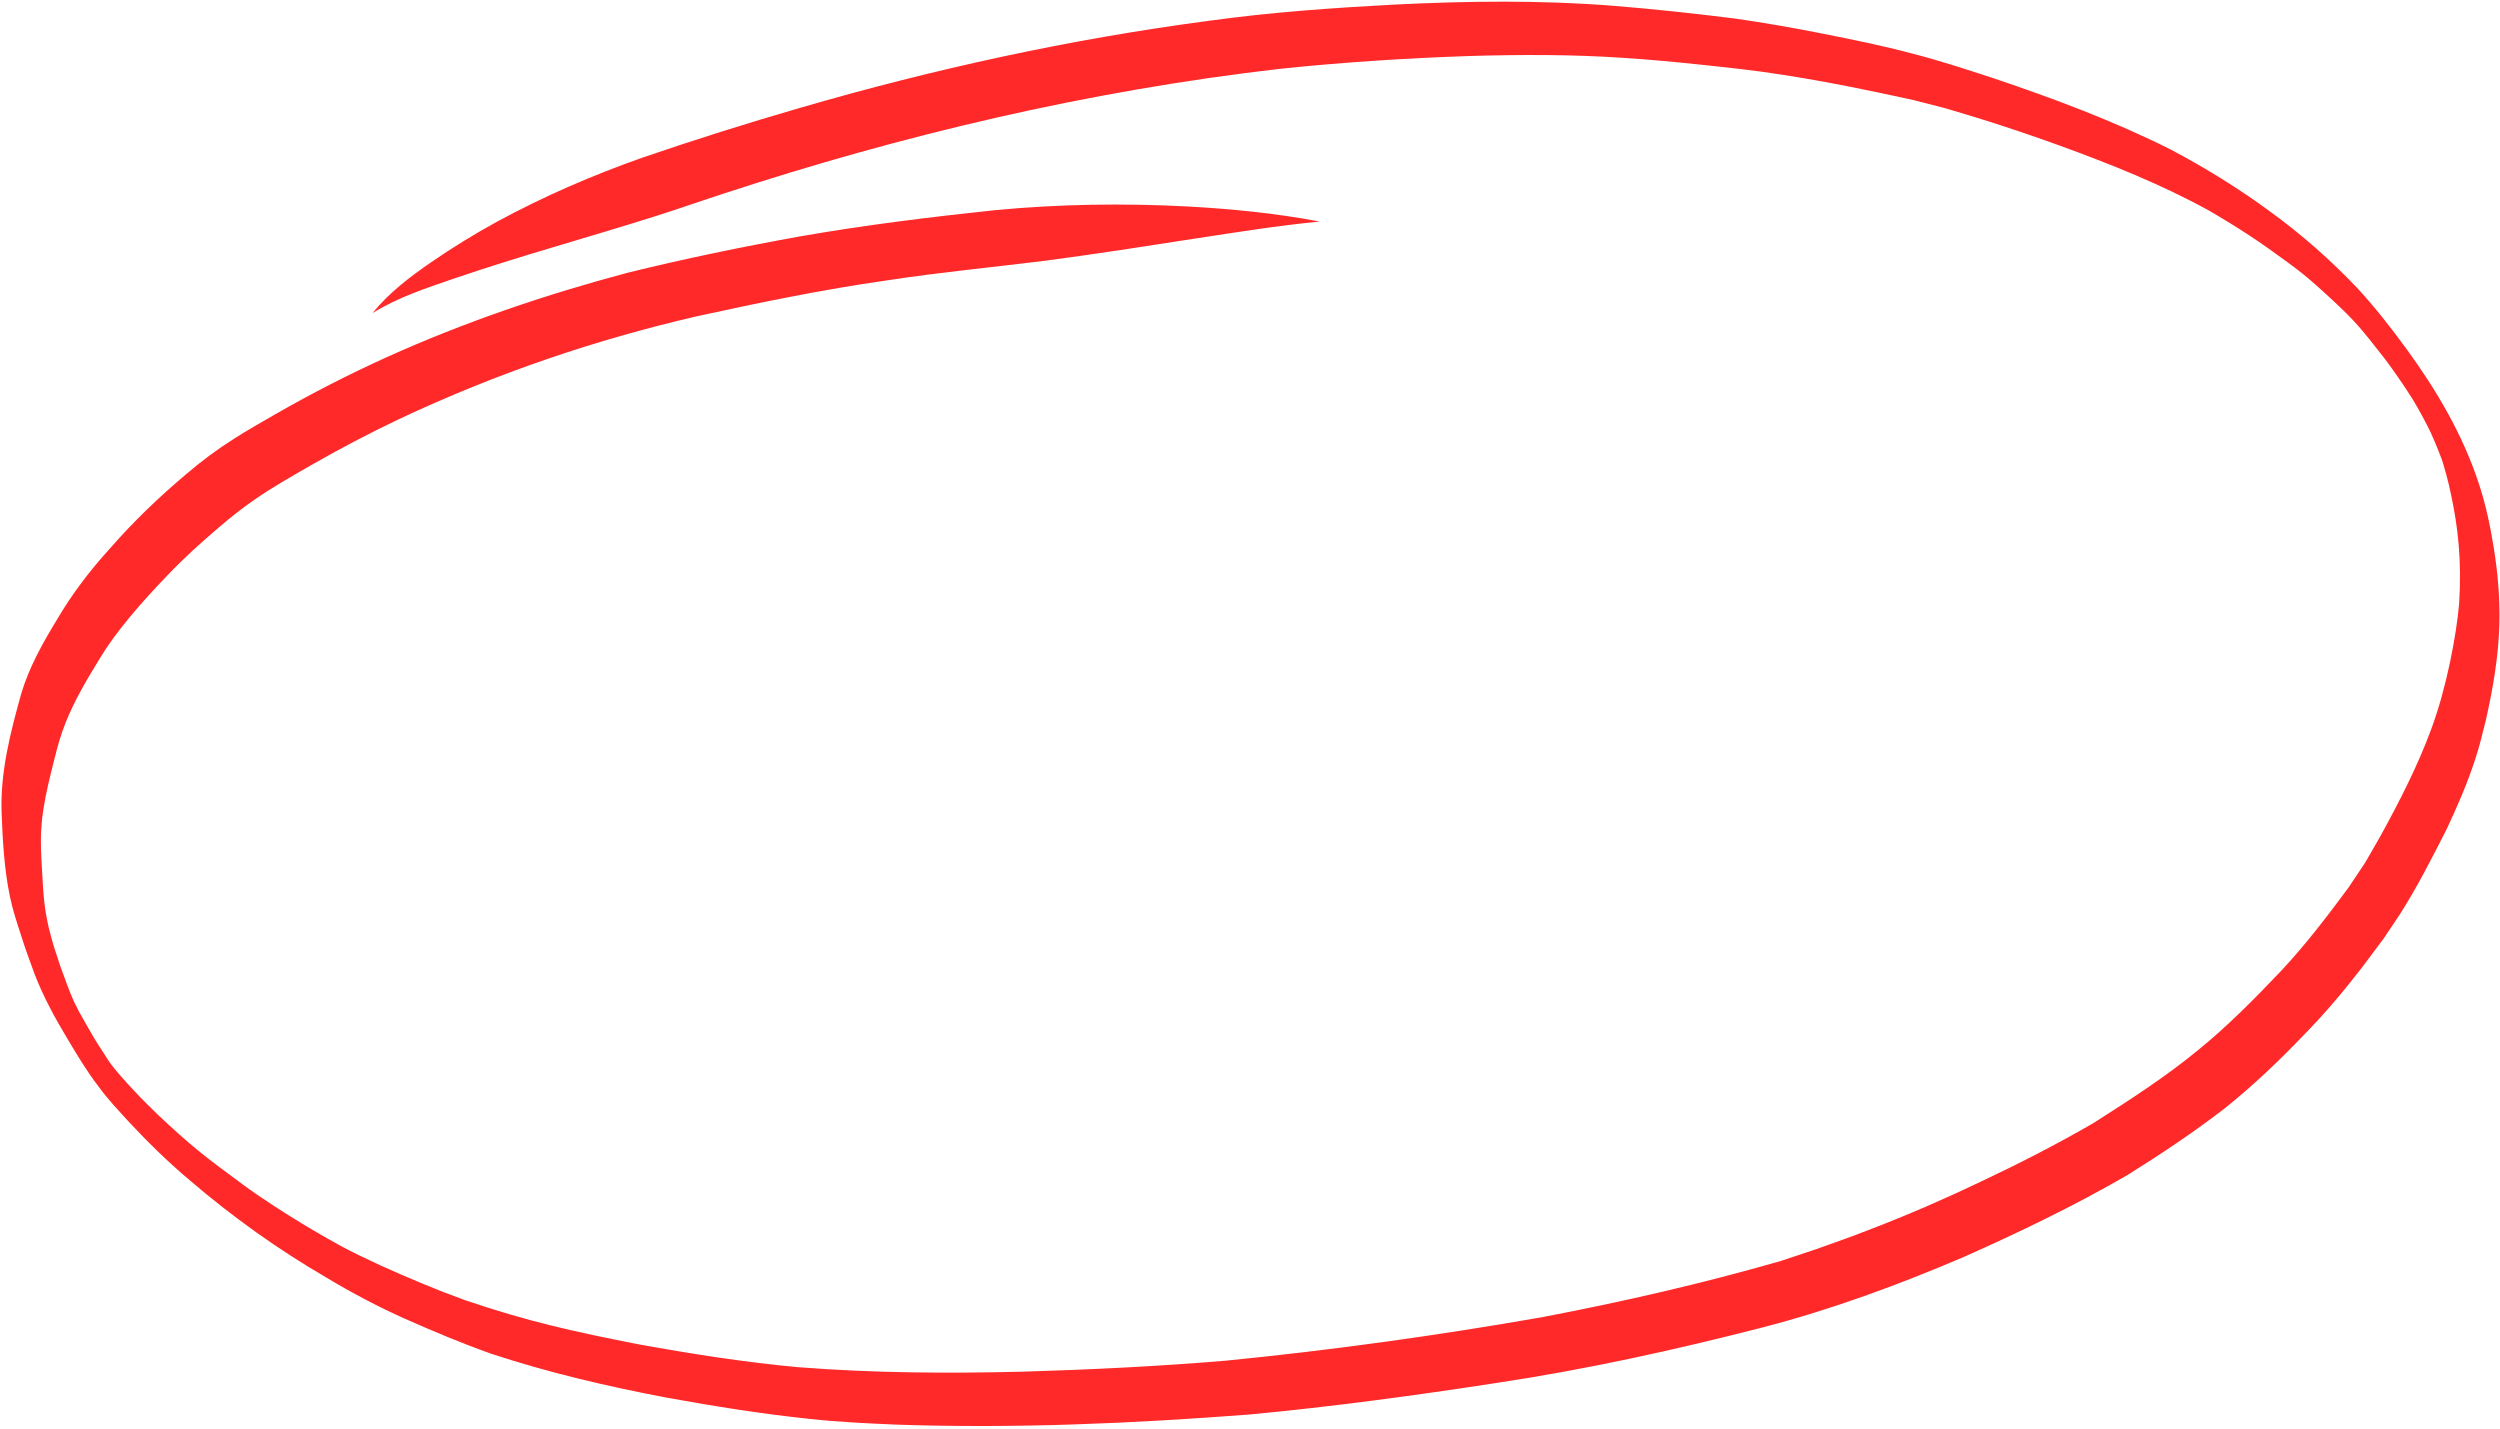
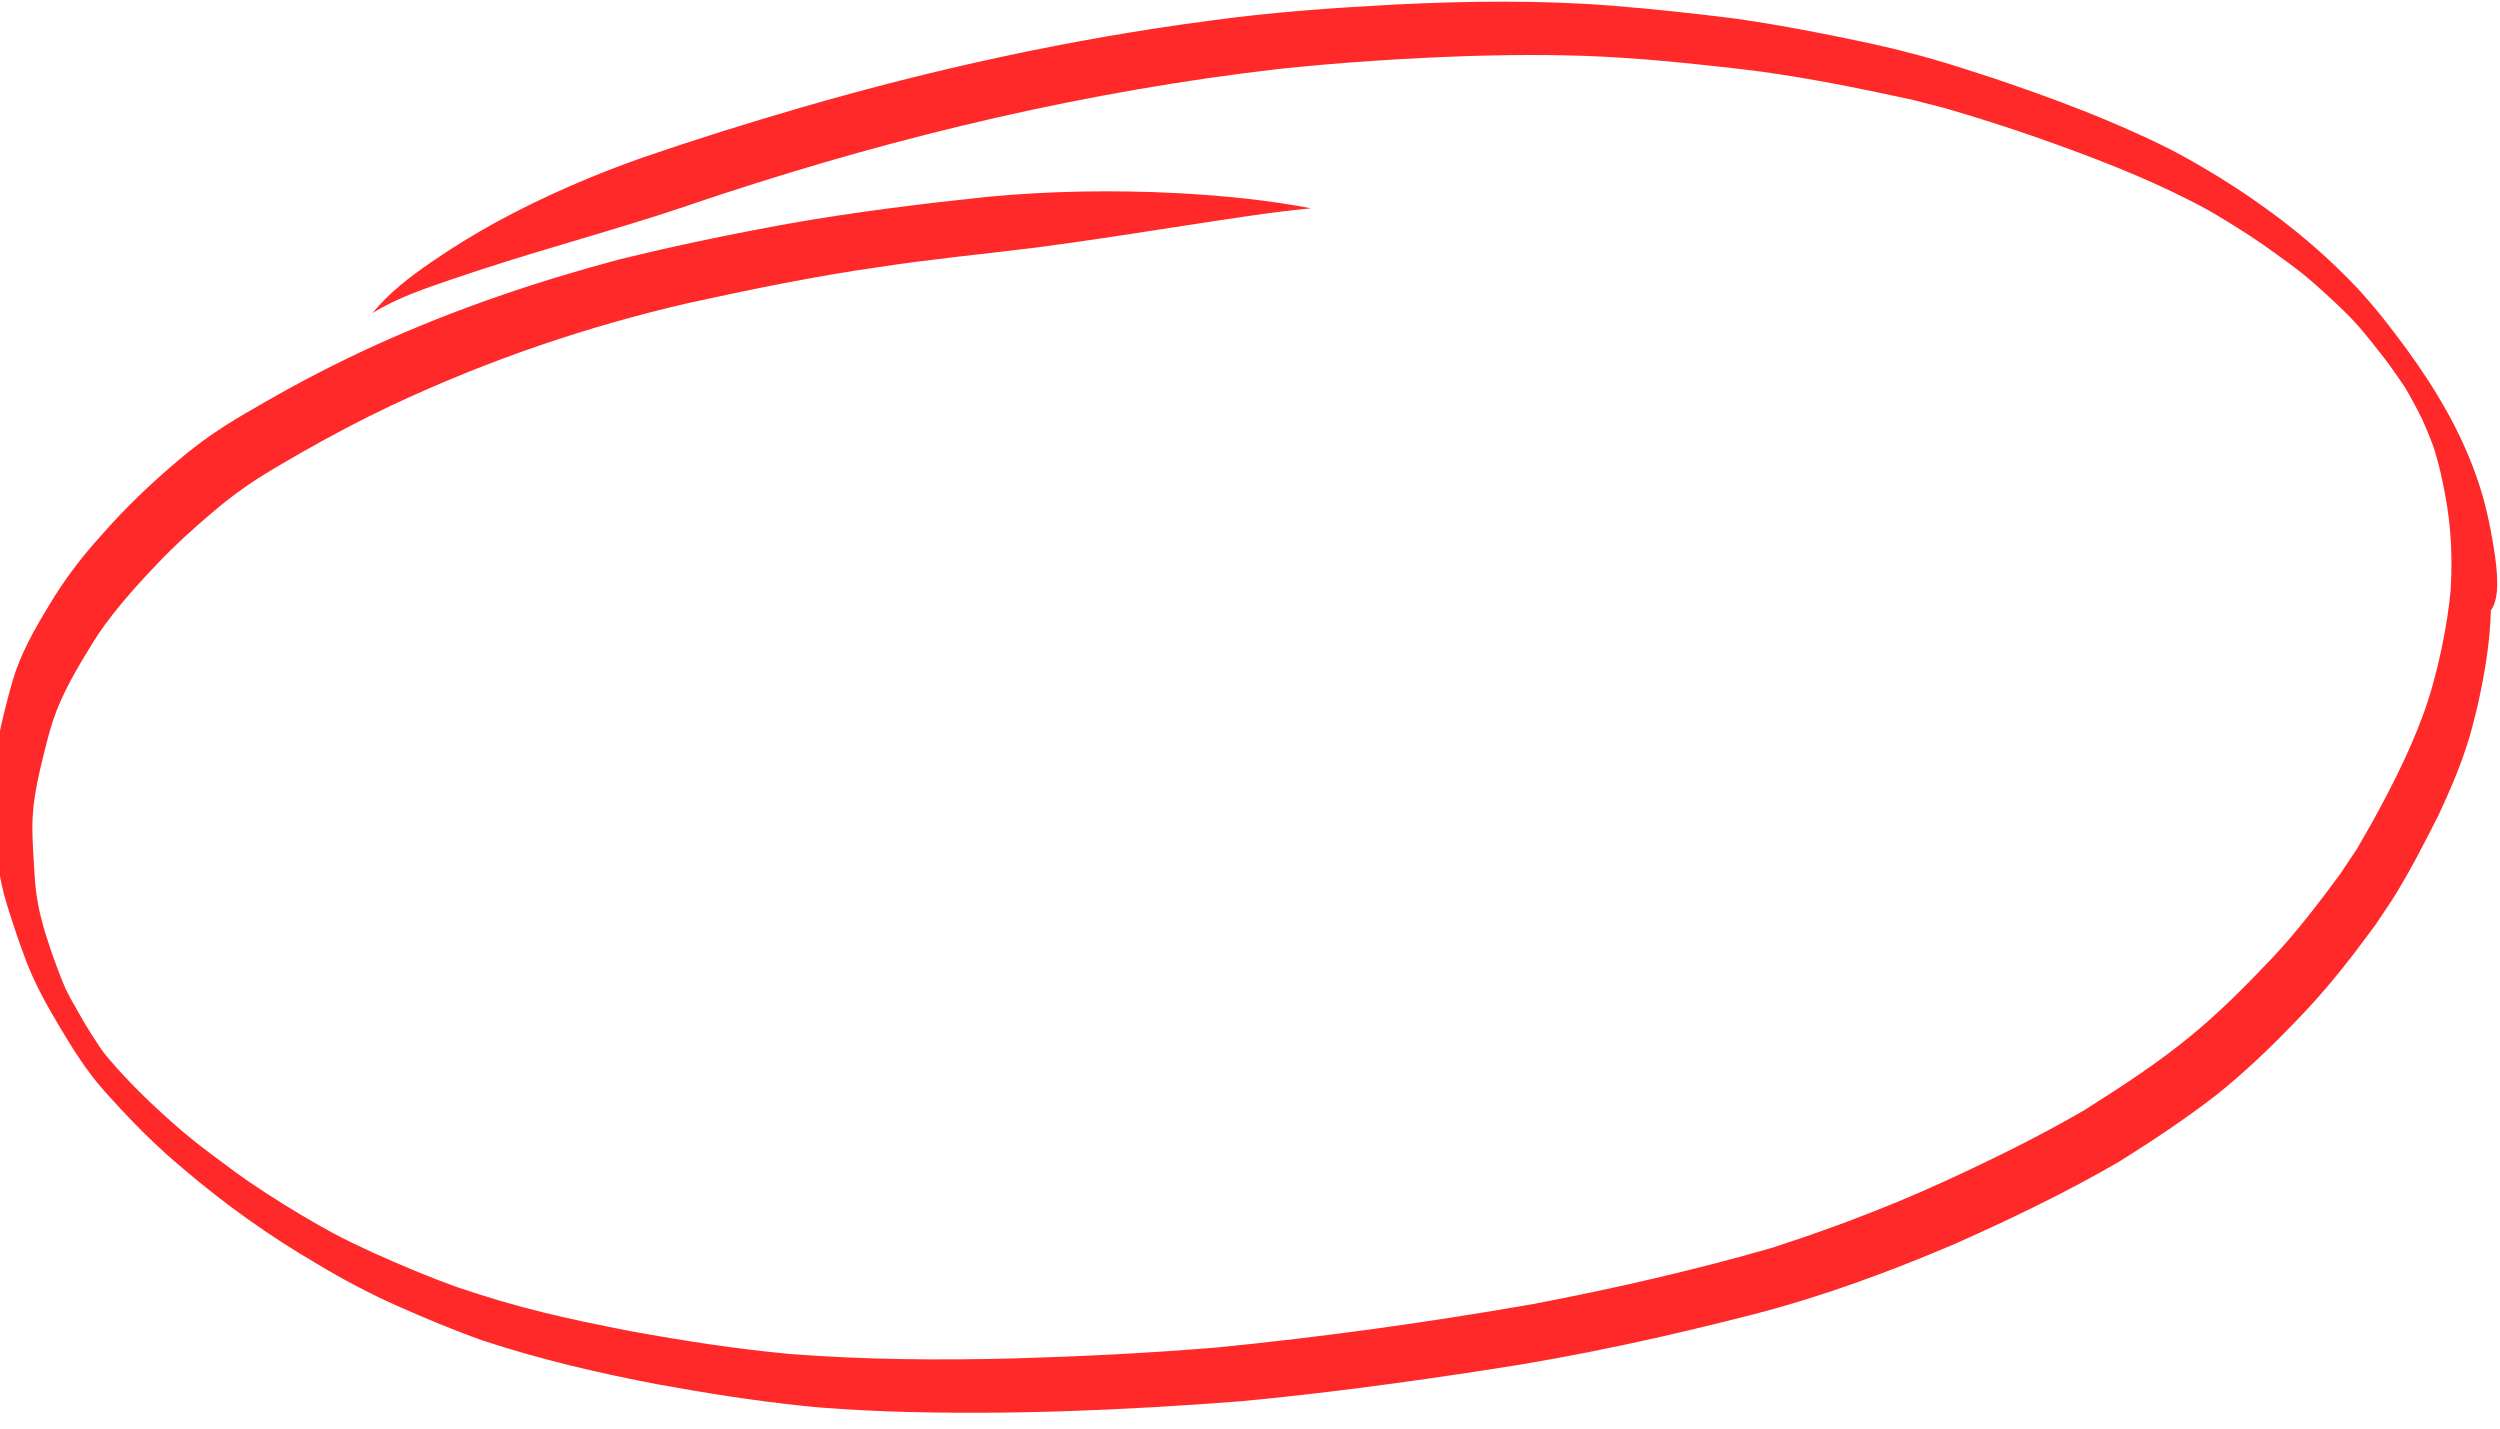
<svg xmlns="http://www.w3.org/2000/svg" height="1264.6" preserveAspectRatio="xMidYMid meet" version="1.0" viewBox="143.0 618.1 2213.1 1264.6" width="2213.1" zoomAndPan="magnify">
  <g id="change1_1">
-     <path d="M2350.46,1102.29c-3.13-19.27-7.12-38.45-13.37-56.91c-14.08-42.67-37.06-81.69-63.14-117.52 c-14.01-19.21-28.62-38-44.75-55.36c-23.43-24.62-49.04-47.06-76.33-66.93c-28.1-20.67-57.77-39.02-88.46-55.19 c-50.48-25.33-103.35-45.04-156.61-63c-23.76-7.76-47.54-15.61-71.74-21.79c-26.27-7.05-52.92-12.4-79.56-17.71 c-25.52-5.06-51.15-9.56-76.88-13.27c-36.26-4.54-72.6-8.5-109.01-11.43c-64.07-5.05-128.42-4.22-192.56-1.07 c-55.09,2.95-110.2,6.81-164.91,14.4c-122.33,16.16-243.33,42.56-362.06,77.11c-46.67,13.55-93.07,28.12-139.09,43.93 c-44.33,15.58-87.66,34.36-129.16,56.88c-20.01,10.97-39.51,22.94-58.36,35.95c-18.76,12.92-37.17,26.94-51.76,44.91 c22.45-13.97,47.58-22.12,72.28-30.62c29.42-10.03,59.1-19.22,88.86-28.07c30.22-9.06,60.49-17.98,90.58-27.51 c20.13-6.35,40.04-13.45,60.13-19.92c156.79-51.34,320.83-90.41,490.94-110.08c55.71-5.84,111.63-9.46,167.59-11.38 c45.56-1.33,91.2-1.51,136.7,1.61c23.03,1.41,45.99,3.66,68.94,6.04c23.88,2.58,47.79,5.01,71.51,8.84 c39.06,5.98,77.81,13.97,116.44,22.44c9.33,2.39,18.67,4.79,28,7.18c8.92,2.59,17.8,5.34,26.7,7.99 c25.06,7.73,49.93,16.13,74.61,25.06c45.17,16.43,90.06,34.32,132.42,57.61c6.2,3.67,12.45,7.25,18.56,11.1 c11.5,7.1,22.84,14.47,33.9,22.29c27.67,19.97,32.11,22.84,57.28,46.21c19.78,18.39,24.85,24.6,46.32,52.1 c3.79,5.15,7.59,10.28,11.19,15.58c1.98,2.9,4.04,5.73,5.95,8.67c2.52,3.91,5.03,7.81,7.55,11.72c5.53,9.33,10.73,18.85,15.5,28.62 c0.66,1.5,1.31,3,1.97,4.51c1.79,4.01,3.51,8.05,5.07,12.17c0.98,2.51,1.97,5.02,2.95,7.53c-0.6-1.86-1.2-3.71-1.8-5.57 c4.13,12.29,7.58,24.81,10.11,37.56c5.89,27.73,9.34,56.87,6.96,95.49c-2.39,27.71-11.05,74.44-24.7,111.13 c-12.13,32.86-28.11,63.95-44.88,94.47c-4.41,7.91-9.04,15.69-13.53,23.55c-4.94,7.4-9.88,14.81-14.82,22.21 c-18.81,25.46-38.05,50.64-59.6,73.67c-23.27,24.5-47.04,48.64-73.15,69.87c-29.33,24.17-61.26,44.7-93.14,64.98 c-32.59,18.92-66.11,35.98-100.08,52.05c-31.91,15.22-64.32,29.32-97.26,41.92c-16.11,6.37-32.46,12.06-48.76,17.88 c-10.17,3.39-20.33,6.78-30.5,10.16c-69.68,20.07-140.38,36.22-211.49,49.8c-92.89,16.27-186.33,29.22-280.11,38.5 c-59.49,4.97-119.13,7.9-178.79,9.68c-66.62,1.7-133.36,1.27-199.84-3.96c-47.28-4.38-94.27-11.75-141.02-20.24 c-57.83-11.35-97.48-20.07-153.08-38.88c-25.58-9.2-50.67-19.82-75.5-31.02c-29.96-13.77-40.32-19.86-64.86-34.27 c-19.22-11.66-38.27-23.66-56.46-37c-34.54-25.37-45.79-34.06-75.69-62.15c-17.18-16.83-16.54-16.38-26.61-27.26 c-4.93-5.41-9.78-10.9-14.27-16.71c-0.89-1.22-1.76-2.46-2.62-3.7c-15.22-23.44-11.18-17.11-26.09-43.3 c-1.59-2.95-3.11-5.95-4.55-8.98c-4.46-10.03-8.09-20.44-11.87-30.77c-6.96-21.53-5.1-14.04-10.53-34.93 c-4.31-19.42-4.56-27.73-6.13-54.65c-0.56-10.07-1.04-20.16-0.6-30.24c1.04-14.31,0.78-10.81,2.11-20.23 c2.29-14.77,5.98-29.24,9.61-43.7c2.68-10.83,5.66-21.63,9.77-31.98c8.16-20.59,19.51-39.54,31.03-58.24 c13.31-22.25,35.98-48.52,59.19-72.53c14.28-15.06,29.64-28.97,45.38-42.35c10.15-8.74,20.64-17.11,31.64-24.67 c16.1-11.25,33.18-20.79,50.1-30.59c25.5-14.51,51.44-28.26,77.9-40.8c88.11-41.47,175.21-70.57,263.5-91.04 c55.79-12.16,111.74-23.73,168.24-31.79c46.92-7.22,94.17-11.66,141.24-17.56c43.87-5.77,87.6-12.62,131.33-19.42 c36.85-5.58,73.68-11.61,110.78-15.15c-38.76-7.39-78.09-11.21-117.42-13.38c-56.46-2.97-113.15-2.05-169.46,3.24 c-58.13,6.16-116.2,13.29-173.83,23.41c-50.92,9.18-101.66,19.67-151.96,32.06c-72.8,19.41-144.47,43.67-213.42,74.85 c-33.53,15.19-66.36,32.03-98.39,50.4c-12.19,7.17-24.61,13.93-36.5,21.64c-14.79,9.34-28.89,19.83-42.25,31.26 c-24.04,20.24-46.84,42.09-67.64,65.91c-17.52,19.24-33.42,40.09-46.74,62.72c-12.67,20.83-24.85,42.36-31.86,66.05 c-9.54,34.32-18.7,69.62-17.28,105.64c0.93,24.74,2.31,49.58,7.36,73.84c2.47,11.84,6.26,23.33,10.02,34.79 c3.58,11.44,7.71,22.67,11.87,33.89c7.66,19.82,17.77,38.43,28.64,56.51c8.76,14.7,17.55,29.45,27.96,42.97 c8.18,11.28,17.79,21.3,27.12,31.54c16.92,18.17,34.72,35.49,53.62,51.42c37.74,32.33,78.18,61.26,120.87,86.05 c22.5,13.55,45.68,25.8,69.58,36.47c25.1,11.13,50.4,21.76,76.22,30.94c51.09,16.84,103.46,29.06,156.16,39.03 c41.91,7.6,84,14.3,126.33,18.74c25.43,2.74,51,3.94,76.54,5.02c104.23,3.54,208.6-0.96,312.55-8.99 c73.12-6.87,145.95-16.75,218.57-27.92c79.47-11.93,158.09-29.23,236.01-49.28c60.53-15.72,119.47-37.42,177.14-62.06 c49.37-21.95,98.18-45.41,145.11-72.59c29.77-18.62,59.12-38.07,86.97-59.67c24.57-19.75,47.51-41.57,69.39-64.46 c18.4-18.73,35.38-38.87,51.48-59.74c6.42-8.52,12.78-17.09,19.18-25.63c4.81-7.04,9.48-14.18,14.24-21.26 c15.46-24.21,28.52-50.03,41.59-75.7c9.15-19.54,17.8-39.34,24.59-59.92c4.06-11.8,6.92-24.01,9.96-36.12 c6.34-28.11,11.32-56.76,12.04-85.67C2356.11,1147.43,2354.11,1124.7,2350.46,1102.29z M2275.52,966.06 c1.11,1.82,2.21,3.64,3.3,5.47C2277.71,969.71,2276.61,967.88,2275.52,966.06z" fill="#ff2929" />
+     <path d="M2350.46,1102.29c-3.13-19.27-7.12-38.45-13.37-56.91c-14.08-42.67-37.06-81.69-63.14-117.52 c-14.01-19.21-28.62-38-44.75-55.36c-23.43-24.62-49.04-47.06-76.33-66.93c-28.1-20.67-57.77-39.02-88.46-55.19 c-50.48-25.33-103.35-45.04-156.61-63c-23.76-7.76-47.54-15.61-71.74-21.79c-26.27-7.05-52.92-12.4-79.56-17.71 c-25.52-5.06-51.15-9.56-76.88-13.27c-36.26-4.54-72.6-8.5-109.01-11.43c-64.07-5.05-128.42-4.22-192.56-1.07 c-55.09,2.95-110.2,6.81-164.91,14.4c-122.33,16.16-243.33,42.56-362.06,77.11c-46.67,13.55-93.07,28.12-139.09,43.93 c-44.33,15.58-87.66,34.36-129.16,56.88c-20.01,10.97-39.51,22.94-58.36,35.95c-18.76,12.92-37.17,26.94-51.76,44.91 c22.45-13.97,47.58-22.12,72.28-30.62c29.42-10.03,59.1-19.22,88.86-28.07c30.22-9.06,60.49-17.98,90.58-27.51 c20.13-6.35,40.04-13.45,60.13-19.92c156.79-51.34,320.83-90.41,490.94-110.08c55.71-5.84,111.63-9.46,167.59-11.38 c45.56-1.33,91.2-1.51,136.7,1.61c23.03,1.41,45.99,3.66,68.94,6.04c23.88,2.58,47.79,5.01,71.51,8.84 c39.06,5.98,77.81,13.97,116.44,22.44c9.33,2.39,18.67,4.79,28,7.18c8.92,2.59,17.8,5.34,26.7,7.99 c25.06,7.73,49.93,16.13,74.61,25.06c45.17,16.43,90.06,34.32,132.42,57.61c6.2,3.67,12.45,7.25,18.56,11.1 c11.5,7.1,22.84,14.47,33.9,22.29c27.67,19.97,32.11,22.84,57.28,46.21c19.78,18.39,24.85,24.6,46.32,52.1 c3.79,5.15,7.59,10.28,11.19,15.58c1.98,2.9,4.04,5.73,5.95,8.67c5.53,9.33,10.73,18.85,15.5,28.62 c0.66,1.5,1.31,3,1.97,4.51c1.79,4.01,3.51,8.05,5.07,12.17c0.98,2.51,1.97,5.02,2.95,7.53c-0.6-1.86-1.2-3.71-1.8-5.57 c4.13,12.29,7.58,24.81,10.11,37.56c5.89,27.73,9.34,56.87,6.96,95.49c-2.39,27.71-11.05,74.44-24.7,111.13 c-12.13,32.86-28.11,63.95-44.88,94.47c-4.41,7.91-9.04,15.69-13.53,23.55c-4.94,7.4-9.88,14.81-14.82,22.21 c-18.81,25.46-38.05,50.64-59.6,73.67c-23.27,24.5-47.04,48.64-73.15,69.87c-29.33,24.17-61.26,44.7-93.14,64.98 c-32.59,18.92-66.11,35.98-100.08,52.05c-31.91,15.22-64.32,29.32-97.26,41.92c-16.11,6.37-32.46,12.06-48.76,17.88 c-10.17,3.39-20.33,6.78-30.5,10.16c-69.68,20.07-140.38,36.22-211.49,49.8c-92.89,16.27-186.33,29.22-280.11,38.5 c-59.49,4.97-119.13,7.9-178.79,9.68c-66.62,1.7-133.36,1.27-199.84-3.96c-47.28-4.38-94.27-11.75-141.02-20.24 c-57.83-11.35-97.48-20.07-153.08-38.88c-25.58-9.2-50.67-19.82-75.5-31.02c-29.96-13.77-40.32-19.86-64.86-34.27 c-19.22-11.66-38.27-23.66-56.46-37c-34.54-25.37-45.79-34.06-75.69-62.15c-17.18-16.83-16.54-16.38-26.61-27.26 c-4.93-5.41-9.78-10.9-14.27-16.71c-0.89-1.22-1.76-2.46-2.62-3.7c-15.22-23.44-11.18-17.11-26.09-43.3 c-1.59-2.95-3.11-5.95-4.55-8.98c-4.46-10.03-8.09-20.44-11.87-30.77c-6.96-21.53-5.1-14.04-10.53-34.93 c-4.31-19.42-4.56-27.73-6.13-54.65c-0.56-10.07-1.04-20.16-0.6-30.24c1.04-14.31,0.78-10.81,2.11-20.23 c2.29-14.77,5.98-29.24,9.61-43.7c2.68-10.83,5.66-21.63,9.77-31.98c8.16-20.59,19.51-39.54,31.03-58.24 c13.31-22.25,35.98-48.52,59.19-72.53c14.28-15.06,29.64-28.97,45.38-42.35c10.15-8.74,20.64-17.11,31.64-24.67 c16.1-11.25,33.18-20.79,50.1-30.59c25.5-14.51,51.44-28.26,77.9-40.8c88.11-41.47,175.21-70.57,263.5-91.04 c55.79-12.16,111.74-23.73,168.24-31.79c46.92-7.22,94.17-11.66,141.24-17.56c43.87-5.77,87.6-12.62,131.33-19.42 c36.85-5.58,73.68-11.61,110.78-15.15c-38.76-7.39-78.09-11.21-117.42-13.38c-56.46-2.97-113.15-2.05-169.46,3.24 c-58.13,6.16-116.2,13.29-173.83,23.41c-50.92,9.18-101.66,19.67-151.96,32.06c-72.8,19.41-144.47,43.67-213.42,74.85 c-33.53,15.19-66.36,32.03-98.39,50.4c-12.19,7.17-24.61,13.93-36.5,21.64c-14.79,9.34-28.89,19.83-42.25,31.26 c-24.04,20.24-46.84,42.09-67.64,65.91c-17.52,19.24-33.42,40.09-46.74,62.72c-12.67,20.83-24.85,42.36-31.86,66.05 c-9.54,34.32-18.7,69.62-17.28,105.64c0.93,24.74,2.31,49.58,7.36,73.84c2.47,11.84,6.26,23.33,10.02,34.79 c3.58,11.44,7.71,22.67,11.87,33.89c7.66,19.82,17.77,38.43,28.64,56.51c8.76,14.7,17.55,29.45,27.96,42.97 c8.18,11.28,17.79,21.3,27.12,31.54c16.92,18.17,34.72,35.49,53.62,51.42c37.74,32.33,78.18,61.26,120.87,86.05 c22.5,13.55,45.68,25.8,69.58,36.47c25.1,11.13,50.4,21.76,76.22,30.94c51.09,16.84,103.46,29.06,156.16,39.03 c41.91,7.6,84,14.3,126.33,18.74c25.43,2.74,51,3.94,76.54,5.02c104.23,3.54,208.6-0.96,312.55-8.99 c73.12-6.87,145.95-16.75,218.57-27.92c79.47-11.93,158.09-29.23,236.01-49.28c60.53-15.72,119.47-37.42,177.14-62.06 c49.37-21.95,98.18-45.41,145.11-72.59c29.77-18.62,59.12-38.07,86.97-59.67c24.57-19.75,47.51-41.57,69.39-64.46 c18.4-18.73,35.38-38.87,51.48-59.74c6.42-8.52,12.78-17.09,19.18-25.63c4.81-7.04,9.48-14.18,14.24-21.26 c15.46-24.21,28.52-50.03,41.59-75.7c9.15-19.54,17.8-39.34,24.59-59.92c4.06-11.8,6.92-24.01,9.96-36.12 c6.34-28.11,11.32-56.76,12.04-85.67C2356.11,1147.43,2354.11,1124.7,2350.46,1102.29z M2275.52,966.06 c1.11,1.82,2.21,3.64,3.3,5.47C2277.71,969.71,2276.61,967.88,2275.52,966.06z" fill="#ff2929" />
  </g>
</svg>